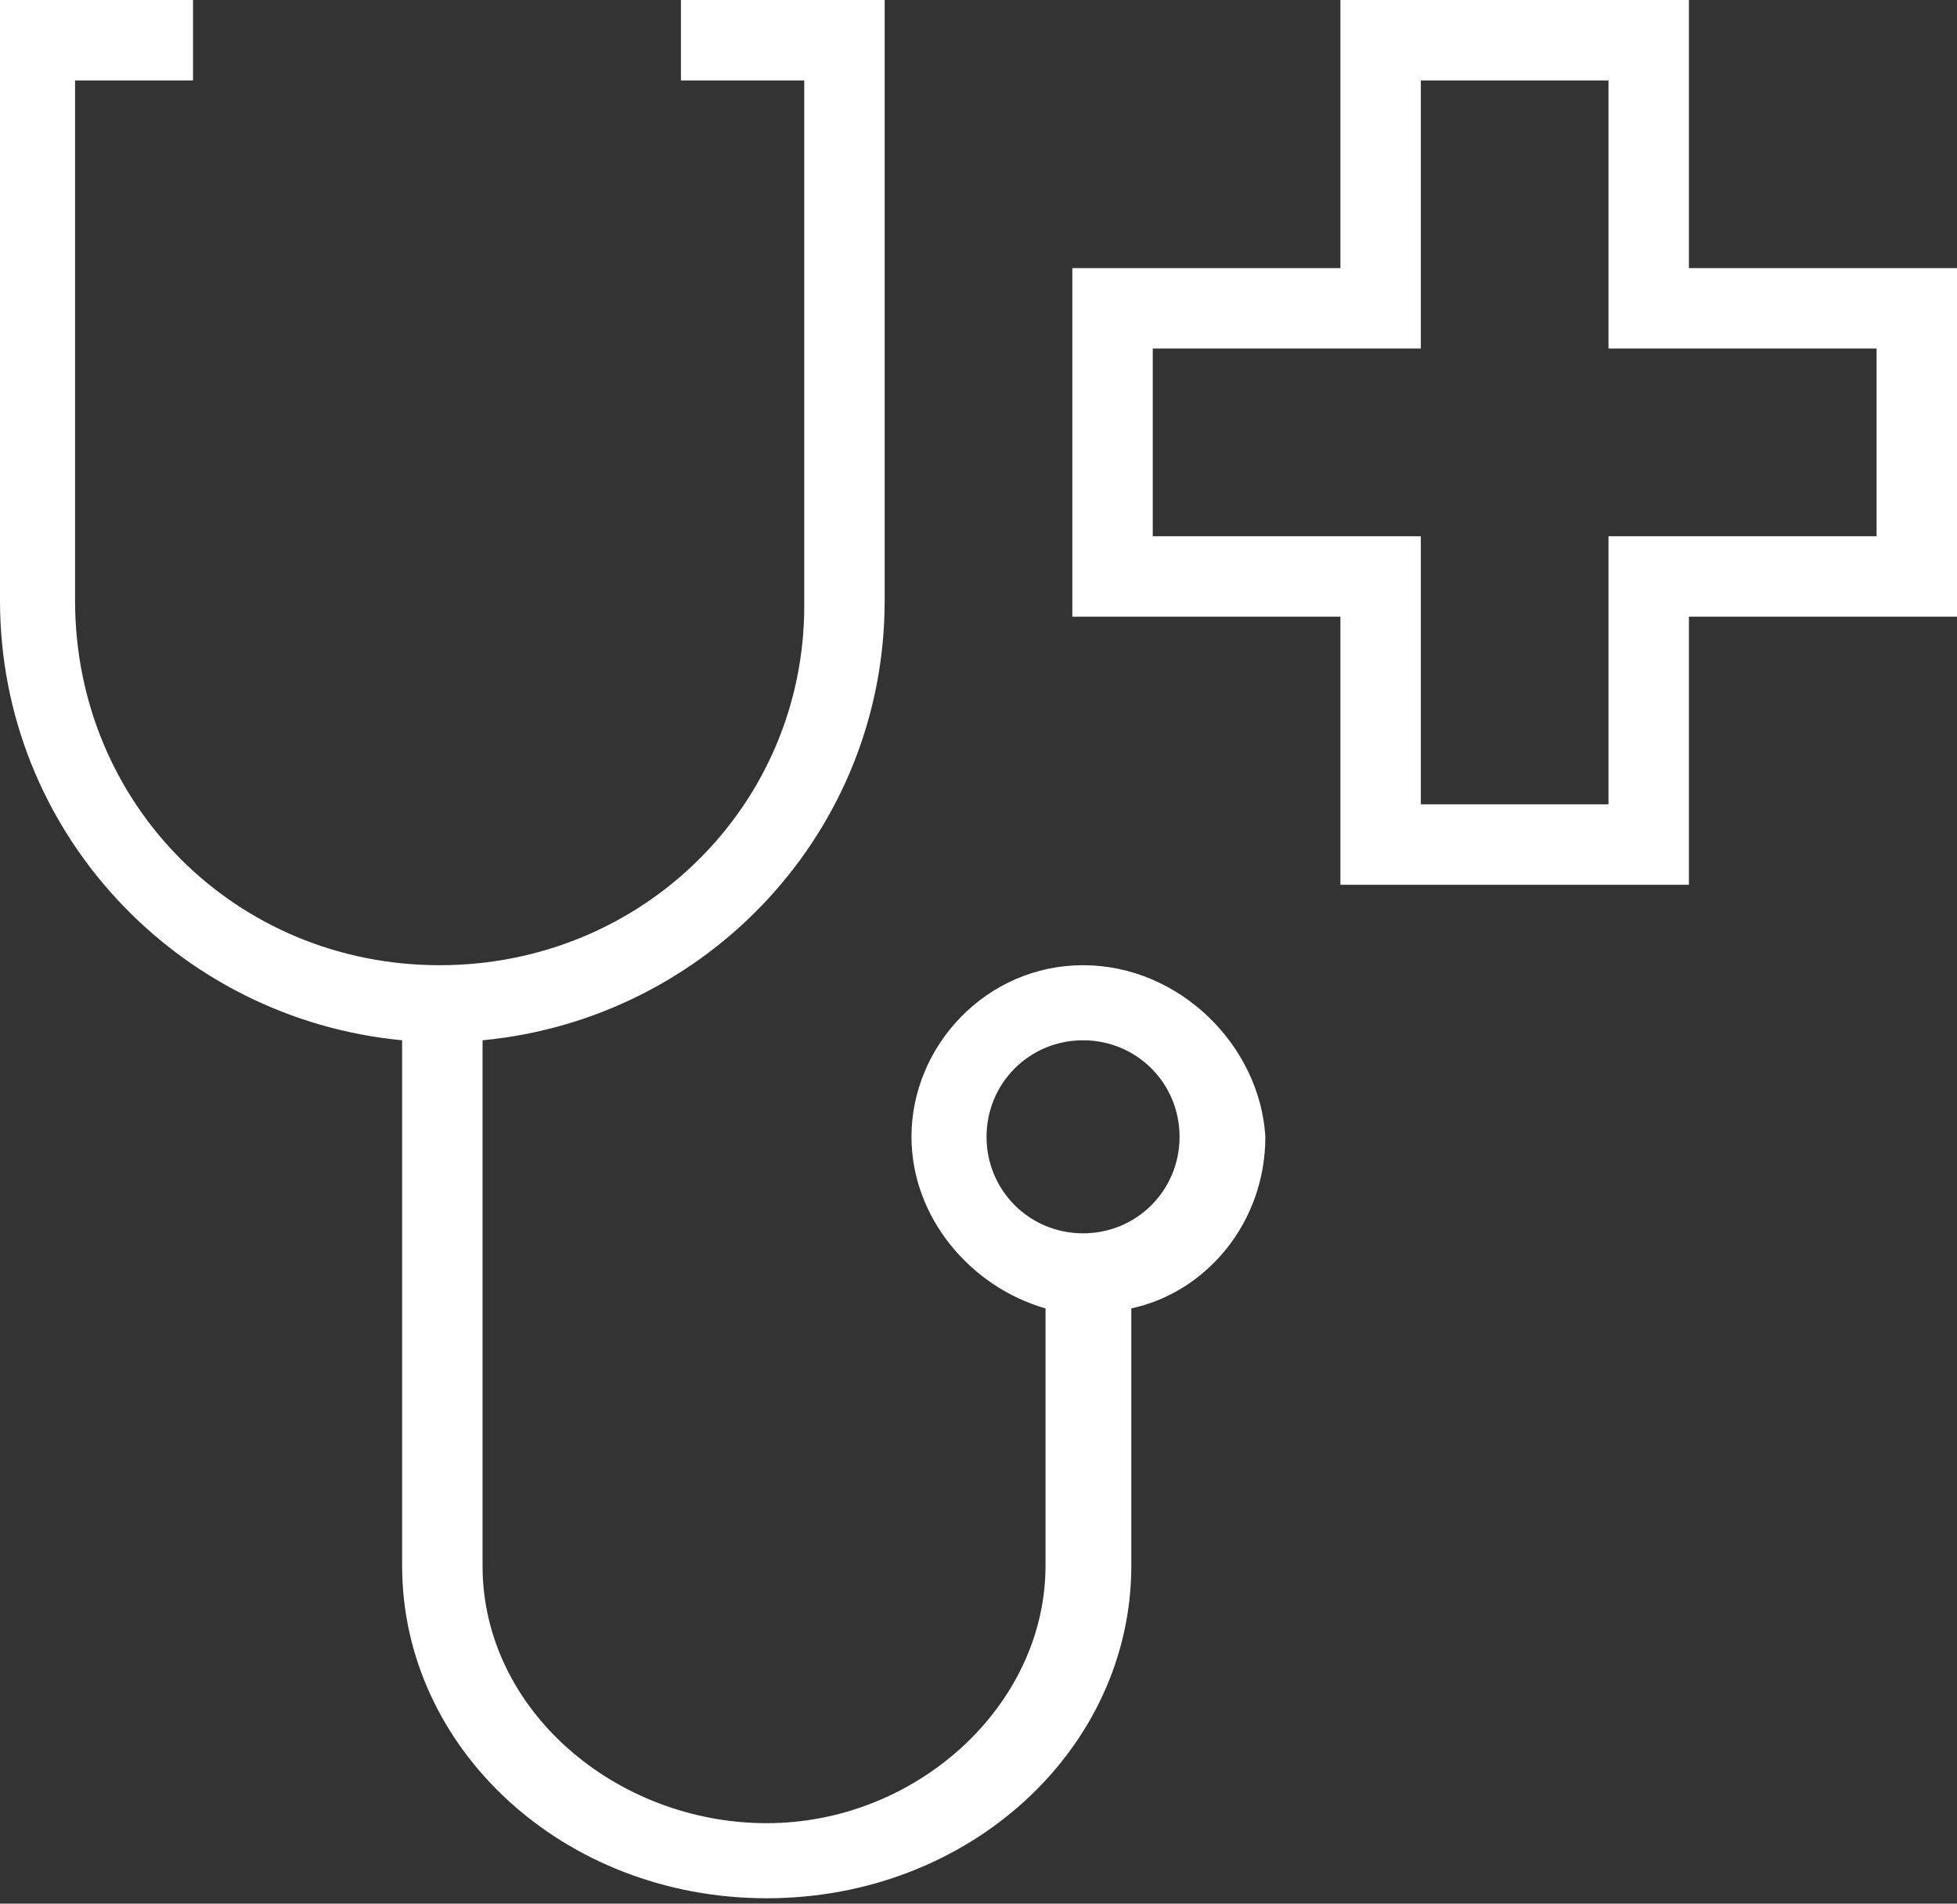
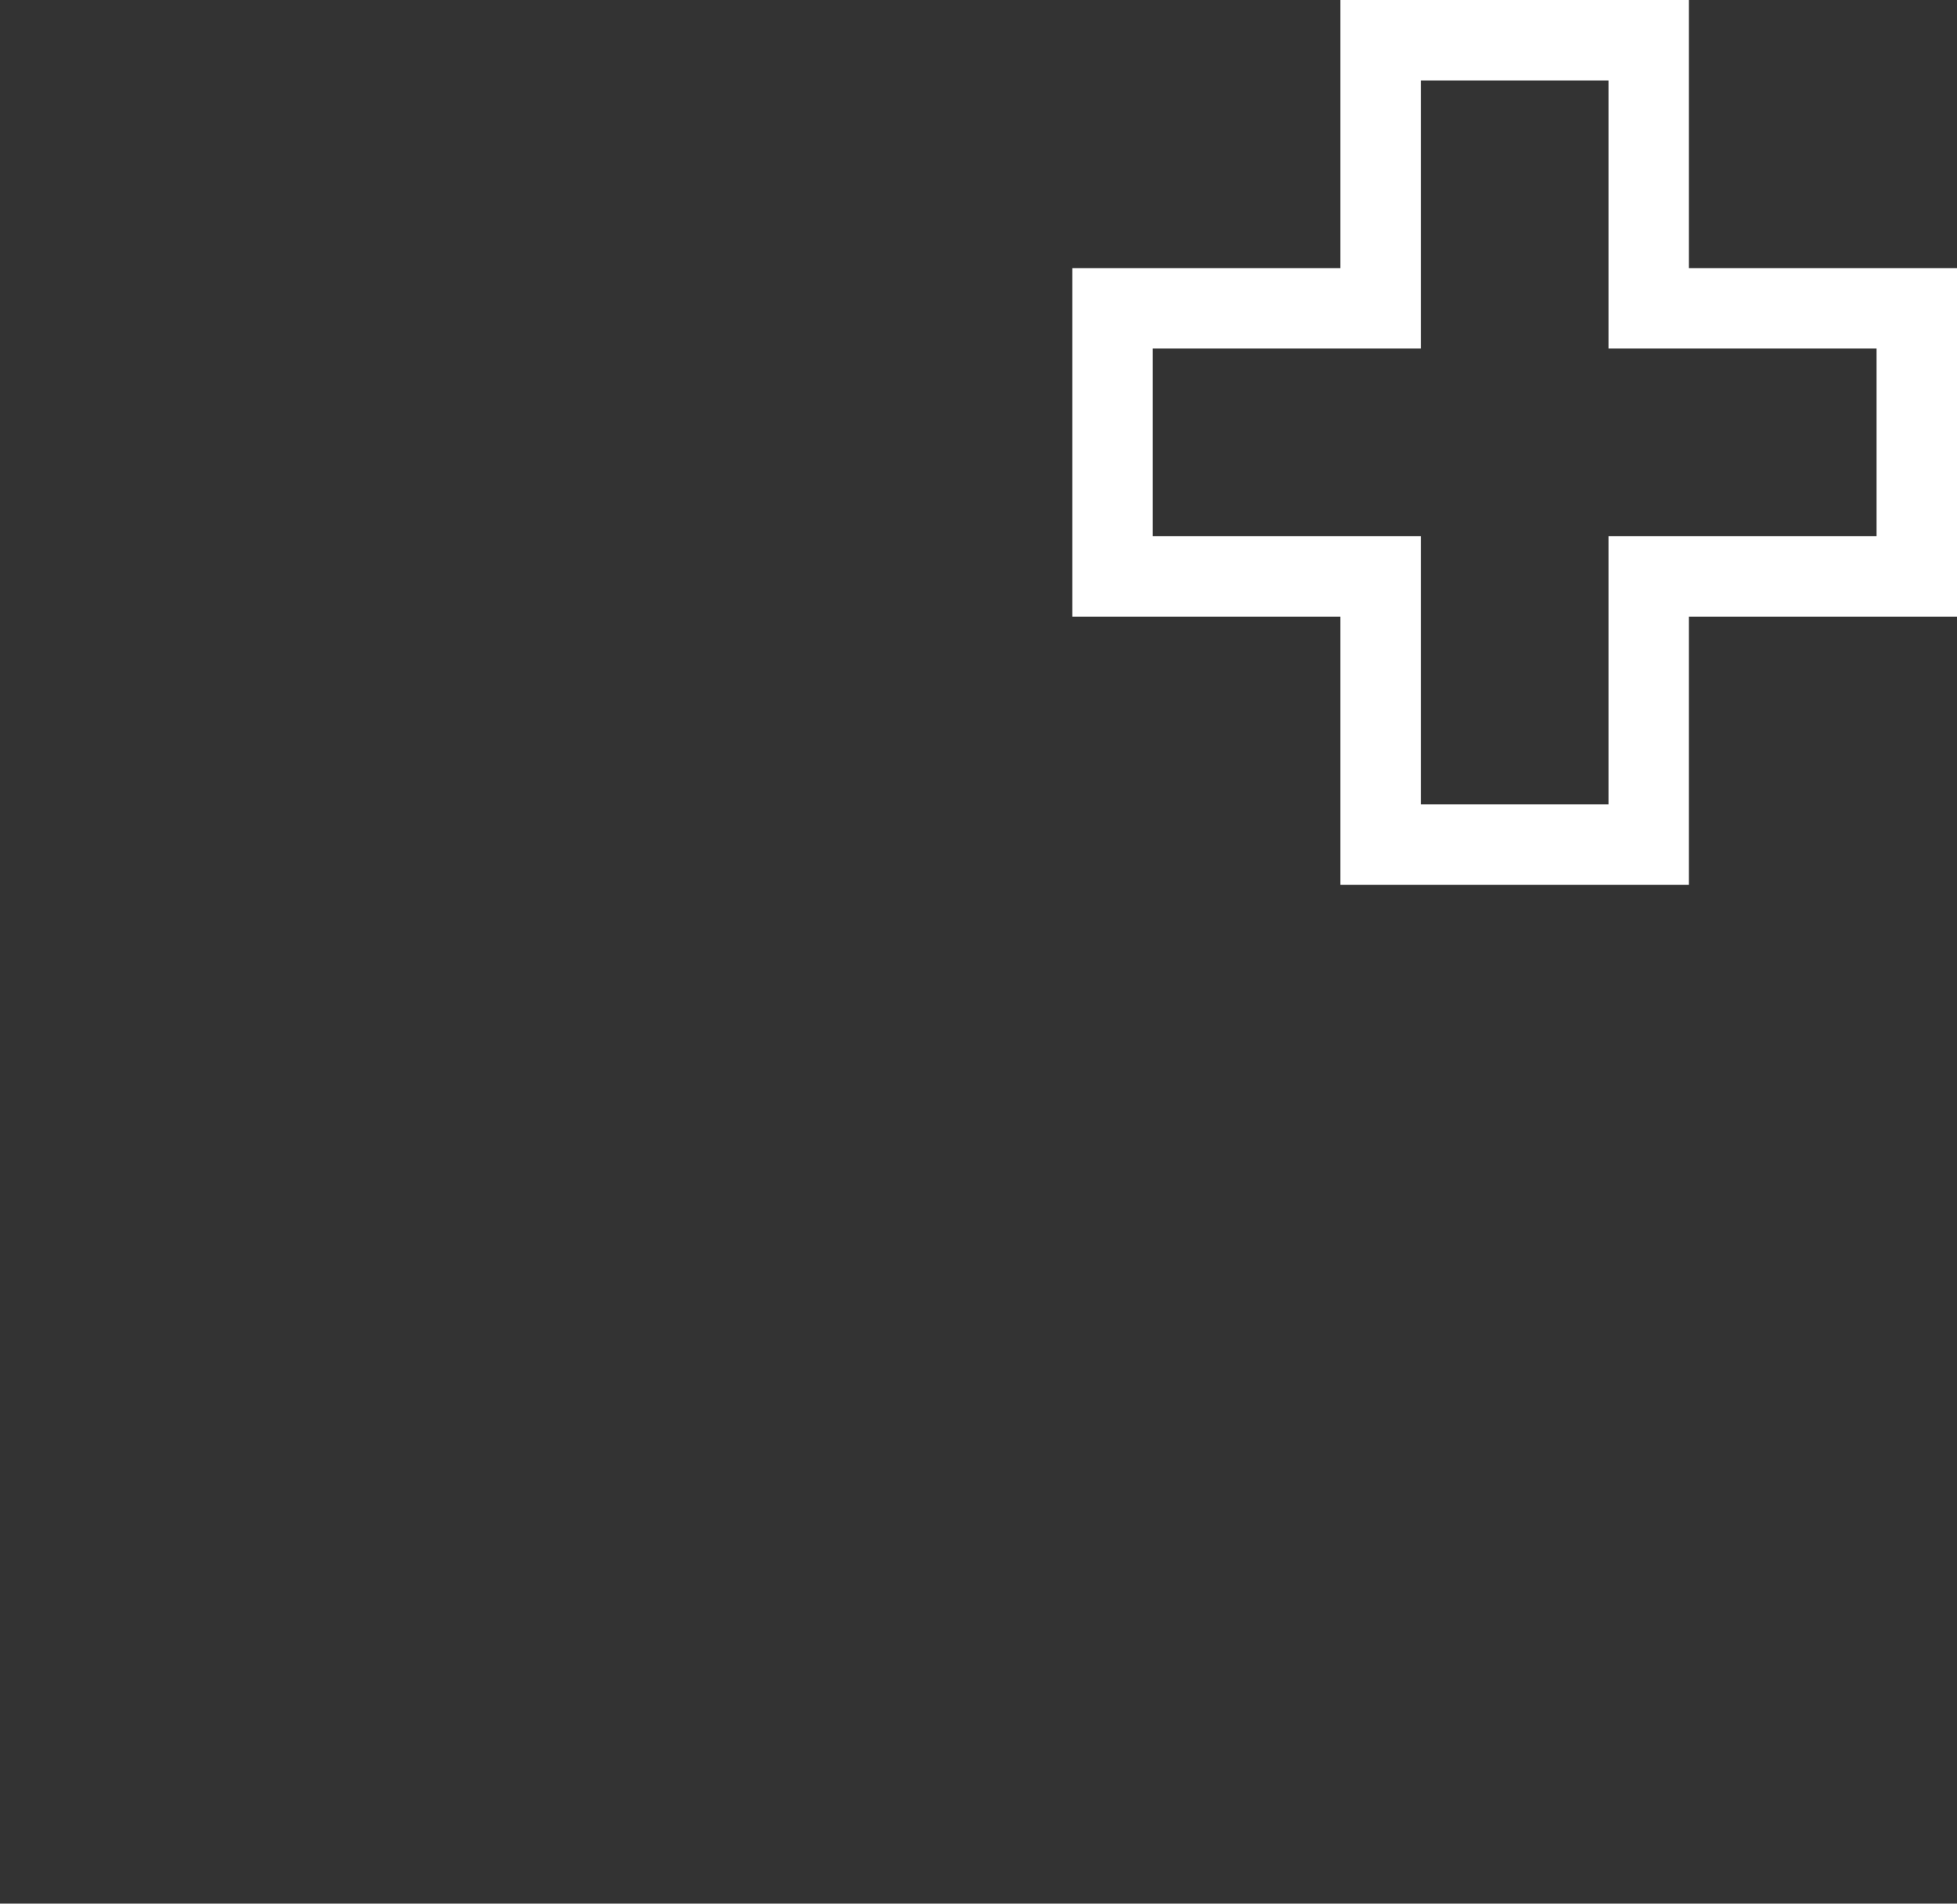
<svg xmlns="http://www.w3.org/2000/svg" enable-background="new 0 0 36.5 35.5" viewBox="0 0 36.5 35.5">
  <rect x="0" y="0" width="36.5" height="35.5" fill="#333333" stroke="none" />
  <g fill="#fff">
-     <path d="m20.2 18c-1.8 0-3.2 1.5-3.2 3.2 0 1.5 1.1 2.8 2.5 3.2v4.8c0 2.6-2.4 4.8-5.2 4.8s-5.3-2.1-5.3-4.8v-9.8c4.2-.4 7.5-3.9 7.5-8.2v-11.2h-3.8v1.5h2.3v9.8c0 3.7-3 6.7-6.8 6.7s-6.8-3-6.8-6.8v-9.7h2.2v-1.5h-3.6v11.2c0 4.3 3.3 7.8 7.5 8.2v9.8c0 3.4 3 6.2 6.8 6.2s6.8-2.8 6.8-6.2v-4.8c1.4-.3 2.5-1.6 2.5-3.2-.1-1.7-1.6-3.2-3.4-3.2zm0 5c-1 0-1.8-.8-1.8-1.8s.8-1.8 1.8-1.8 1.8.8 1.8 1.8-.8 1.8-1.8 1.8z" />
    <path d="m31.5 5v-5h-6.5v5h-5v6.5h5v5h6.5v-5h5v-6.5zm3.5 5h-5v5h-3.5v-5h-5v-3.5h5v-5h3.5v5h5z" />
  </g>
</svg>